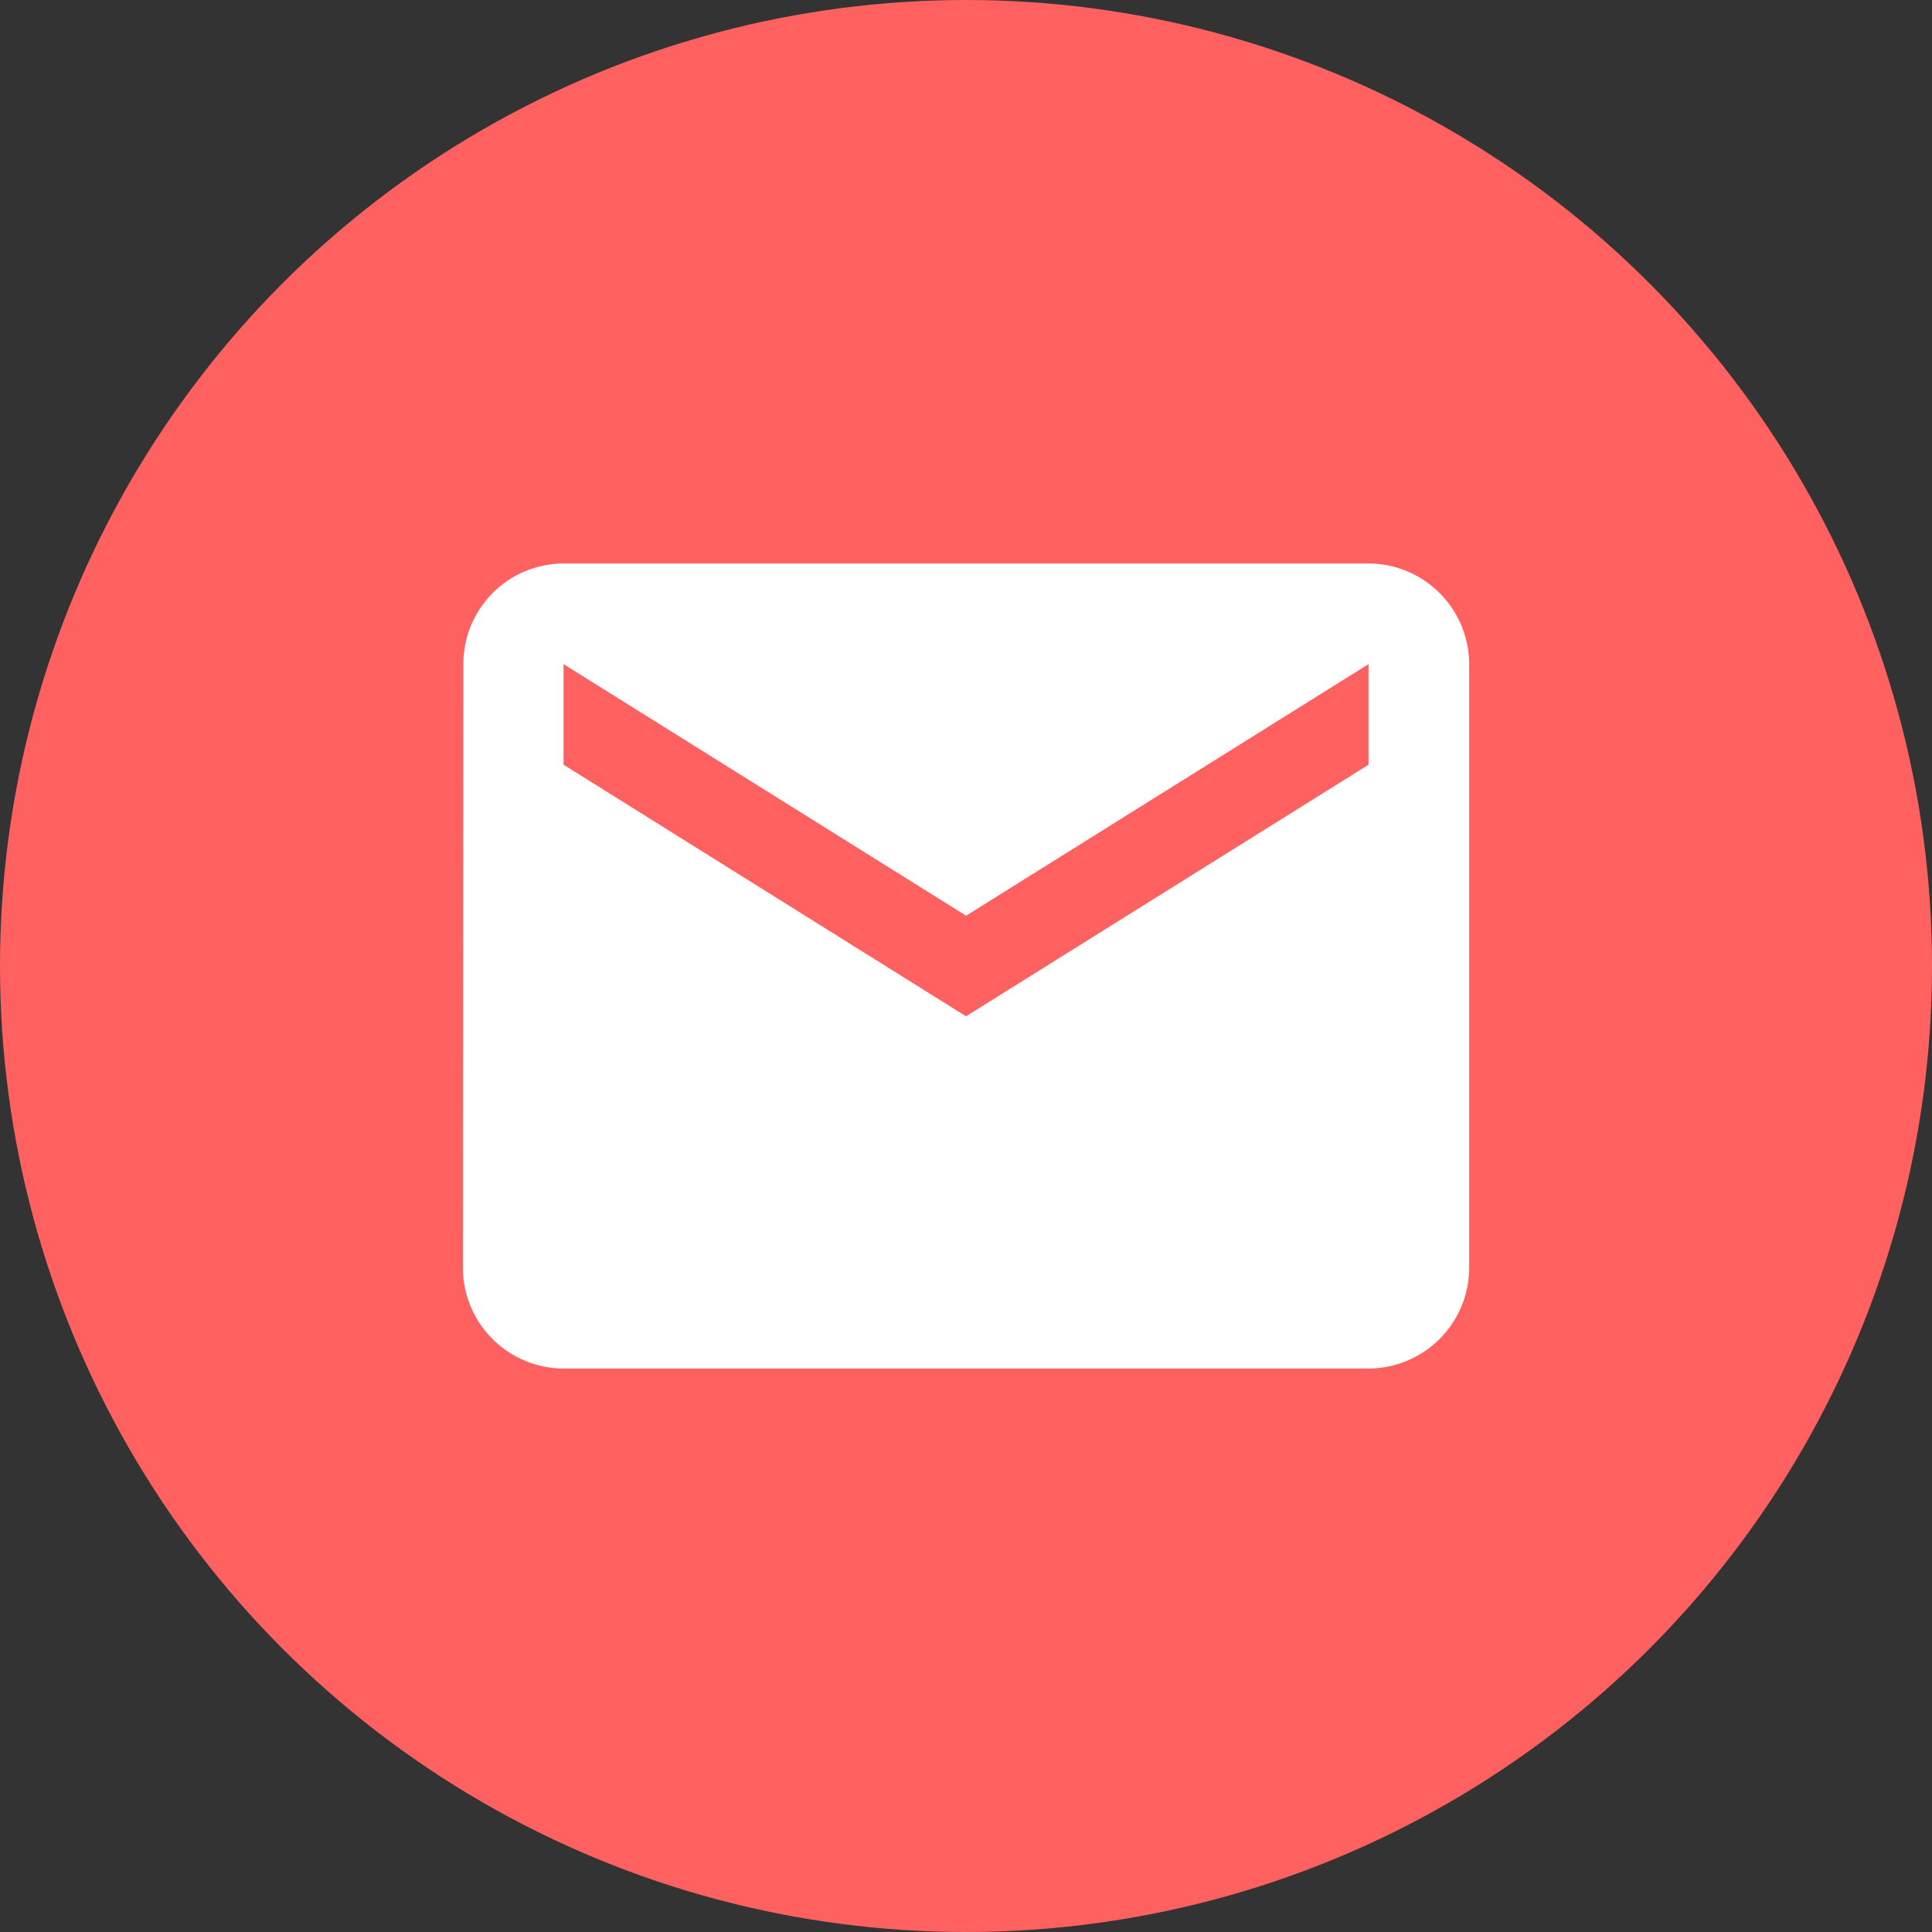
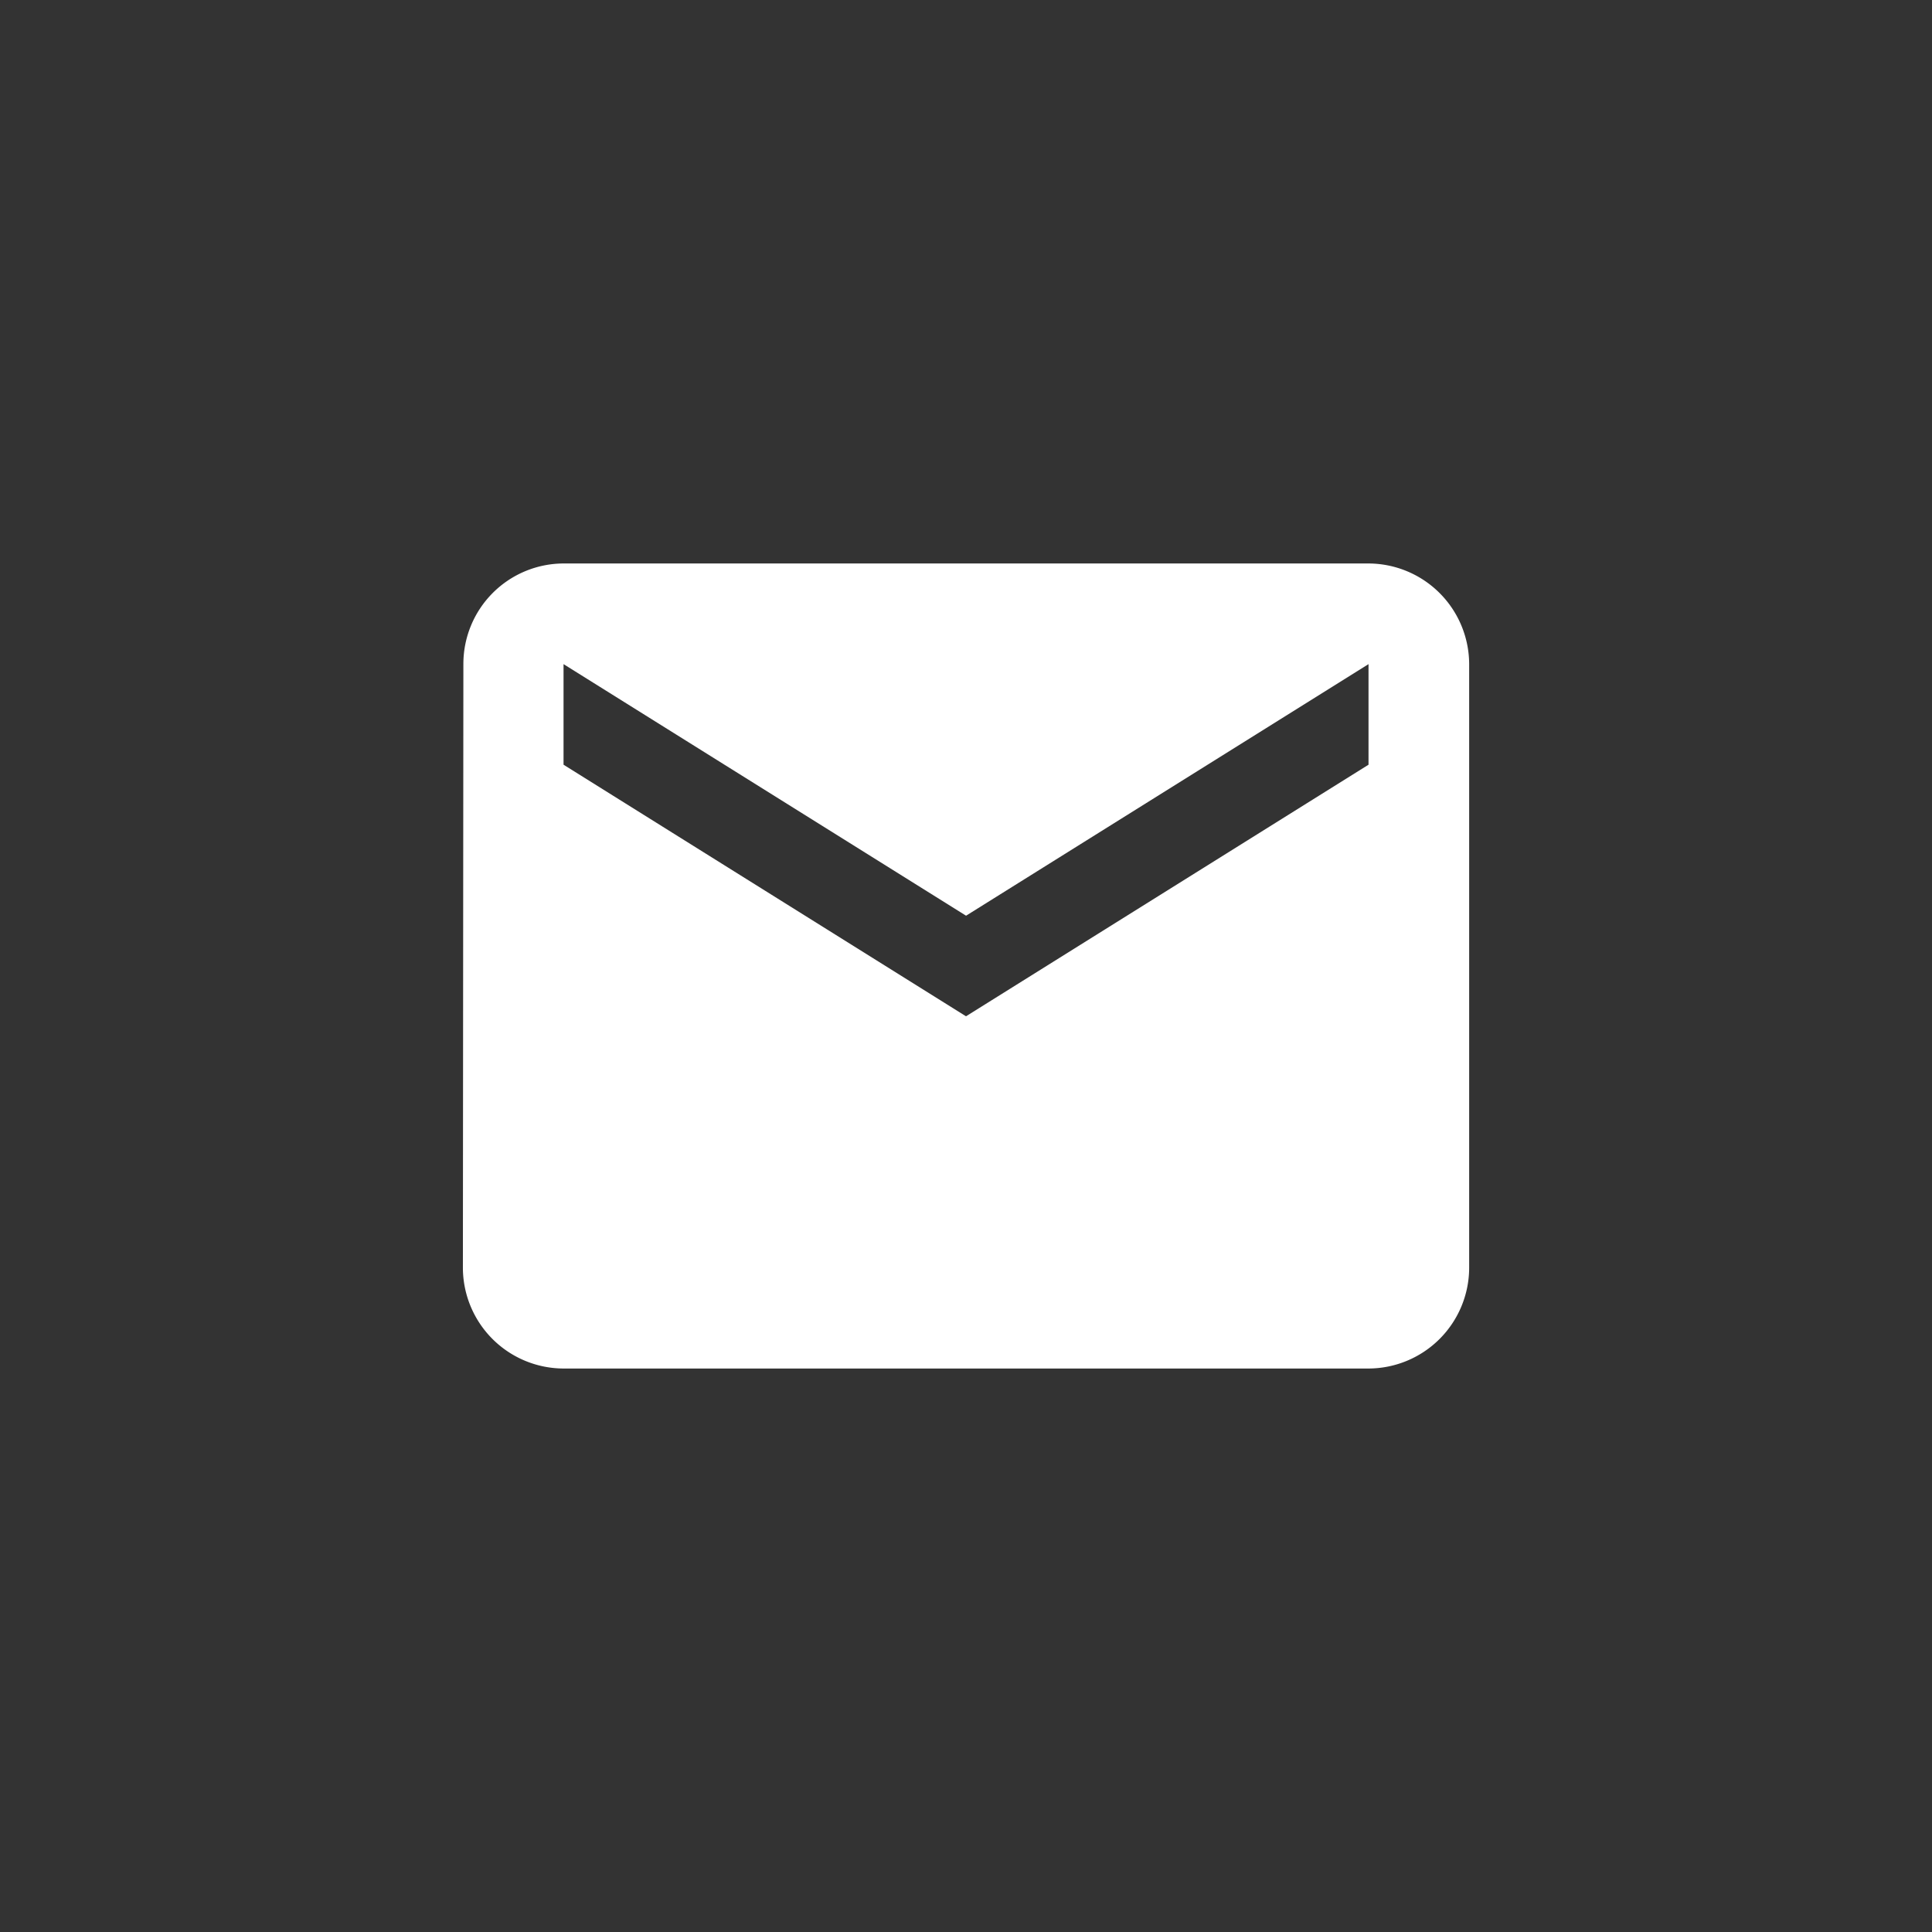
<svg xmlns="http://www.w3.org/2000/svg" width="32" height="32" viewBox="0 0 32 32">
  <rect x="0" y="0" width="32" height="32" fill="#333333" stroke="none" />
  <g id="adm-email" transform="translate(-323 -566)">
-     <circle id="Ellipse_1" data-name="Ellipse 1" cx="16" cy="16" r="16" transform="translate(323 566)" fill="#ff6161" />
    <g id="email_black_24dp_1_" data-name="email_black_24dp(1)" transform="translate(329 572)">
      <path id="Path_3" data-name="Path 3" d="M0,0H20V20H0Z" fill="none" />
      <path id="Path_4" data-name="Path 4" d="M17,4H3.667A1.664,1.664,0,0,0,2.008,5.667L2,15.667a1.672,1.672,0,0,0,1.667,1.667H17a1.672,1.672,0,0,0,1.667-1.667v-10A1.672,1.672,0,0,0,17,4Zm0,3.333L10.333,11.5,3.667,7.333V5.667l6.667,4.167L17,5.667Z" transform="translate(-0.333 -0.667)" fill="#fff" />
    </g>
  </g>
</svg>